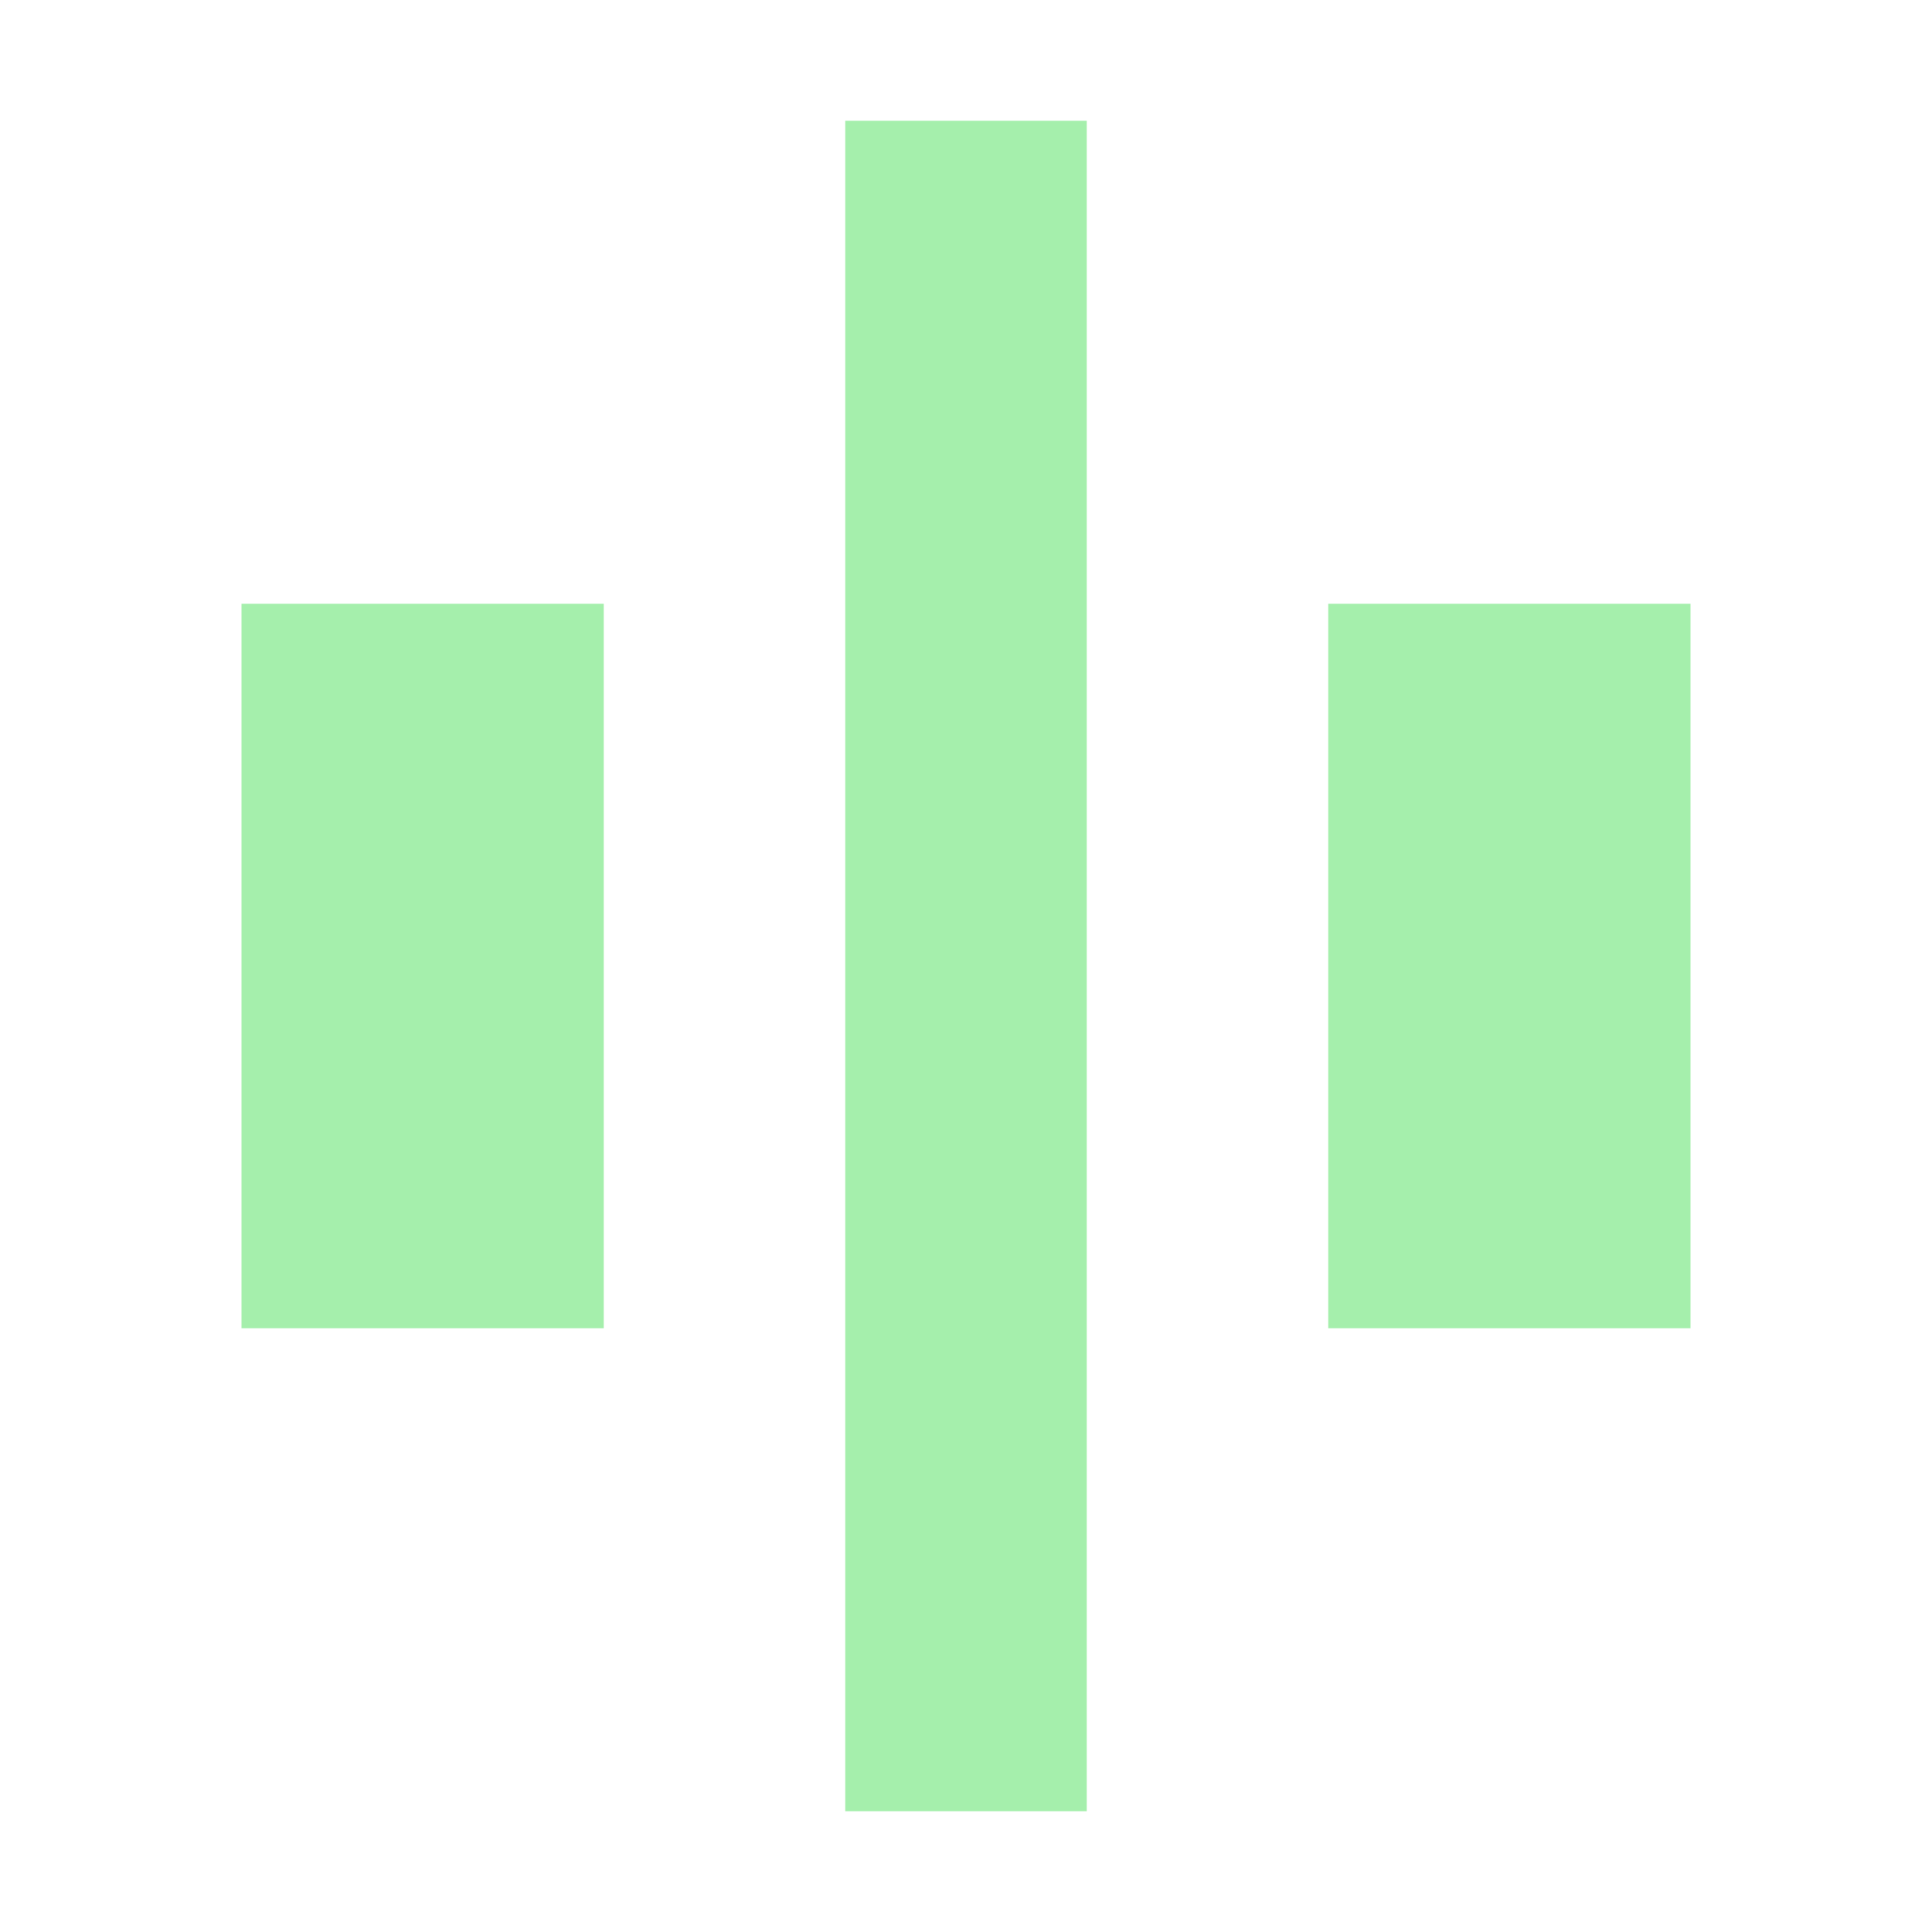
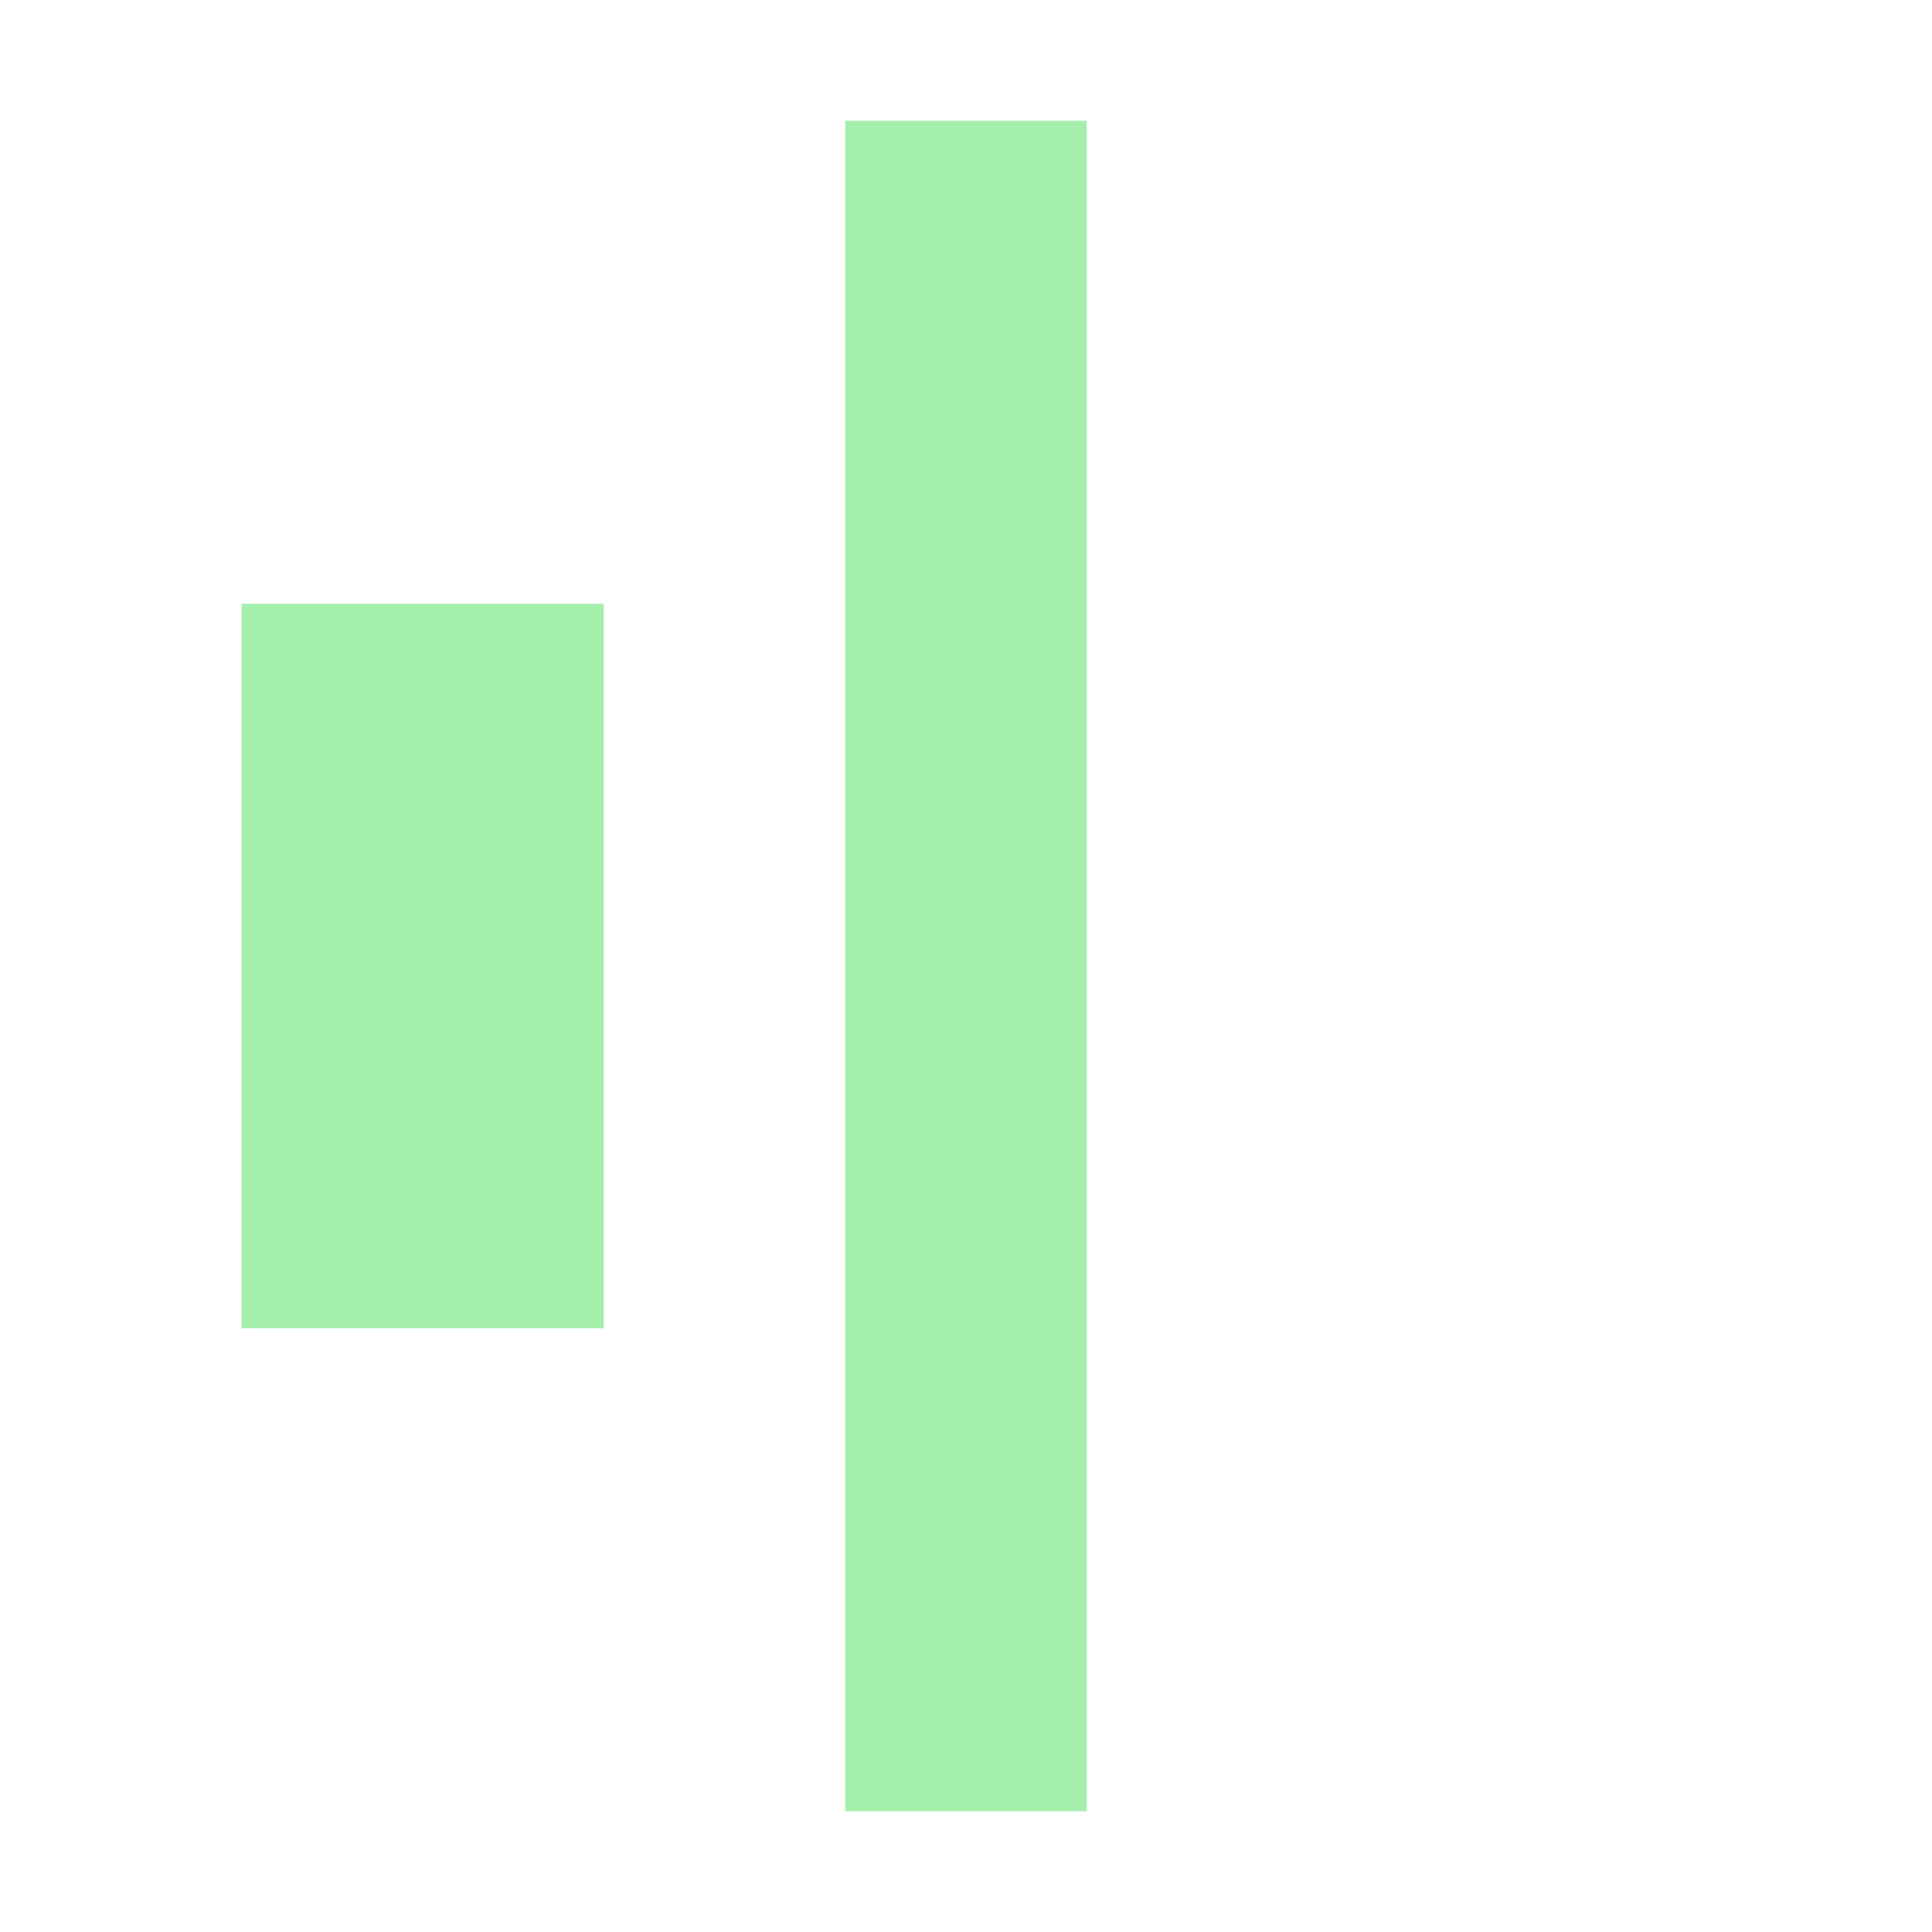
<svg xmlns="http://www.w3.org/2000/svg" width="16" height="16" version="1.1" viewBox="0 0 16 16">
  <g transform="translate(0 -1036.4)">
-     <path d="m2 1047.4h3v-6h-3v6zm5 4h2v-14h-2v14zm4-4h3v-6h-3v6z" fill="#a5efac" />
+     <path d="m2 1047.4h3v-6h-3v6zm5 4h2v-14h-2v14zm4-4h3v-6v6z" fill="#a5efac" />
  </g>
</svg>